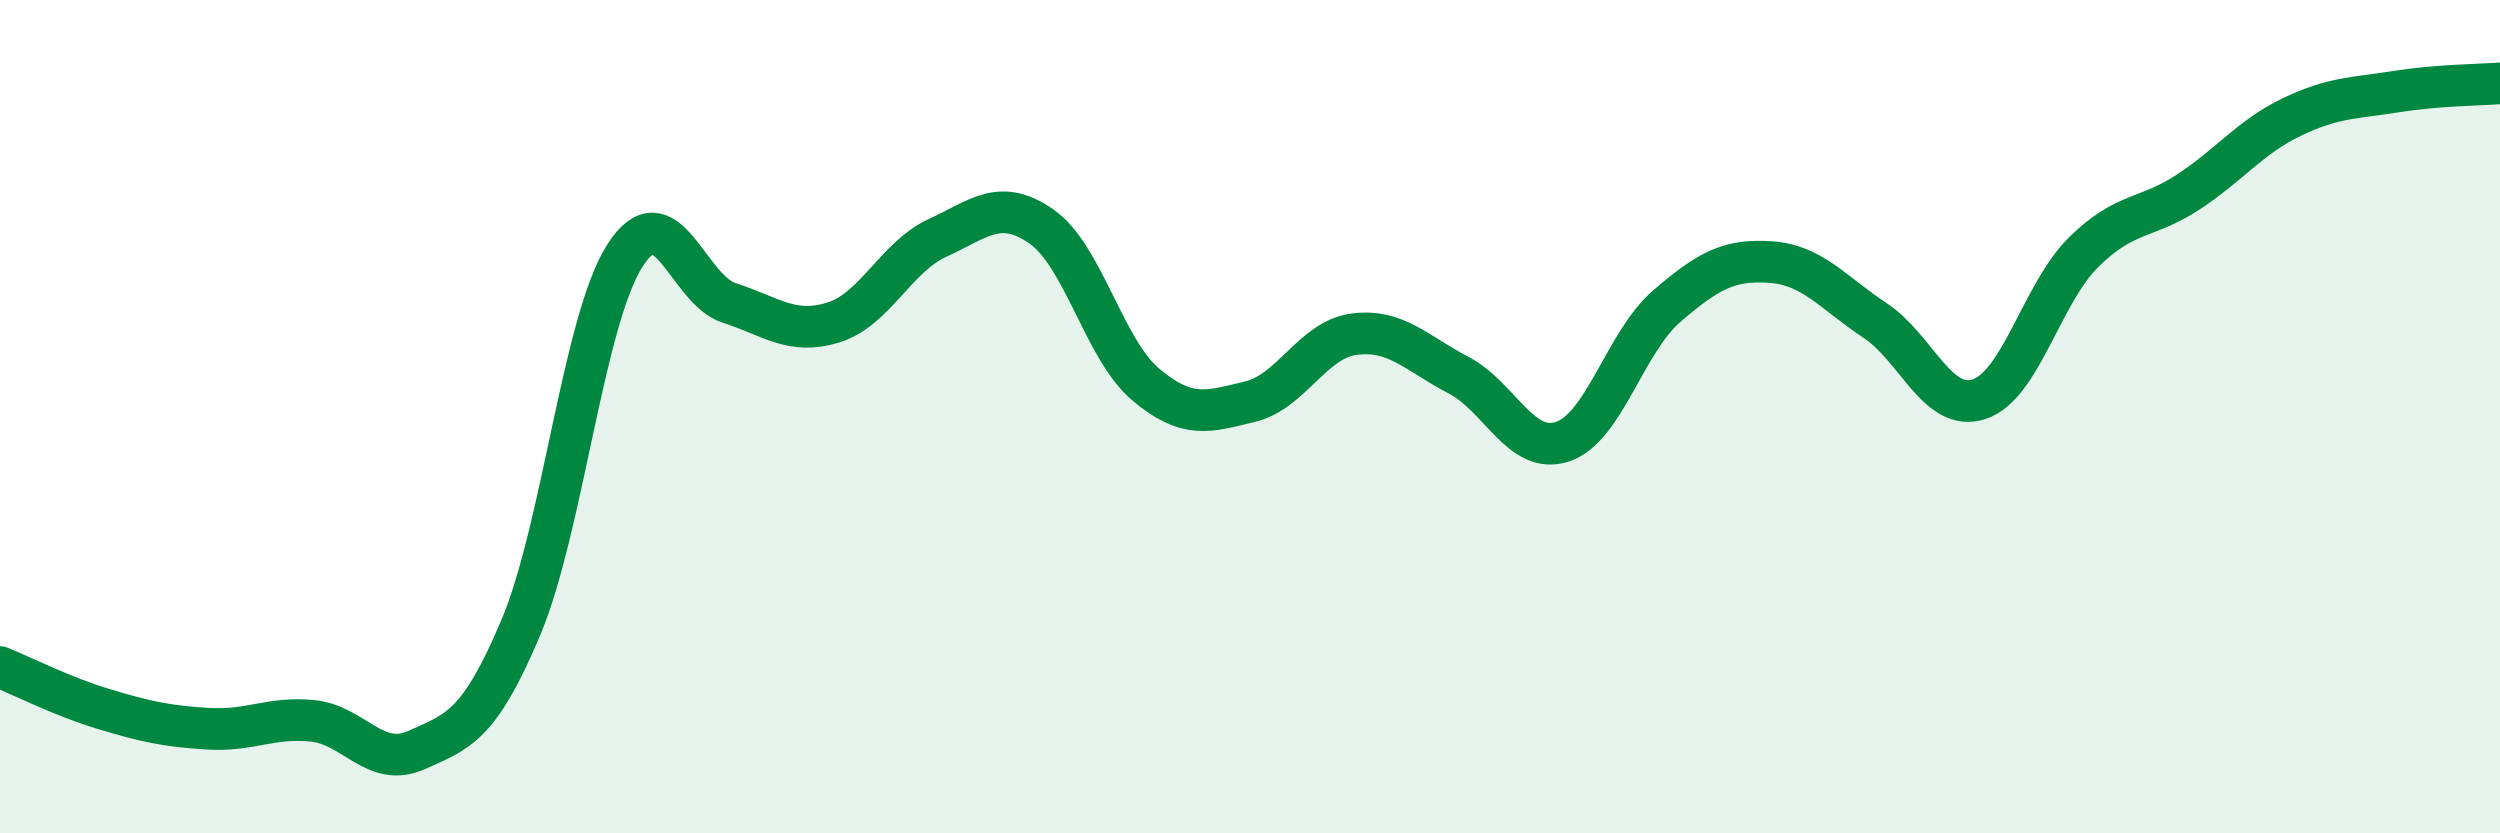
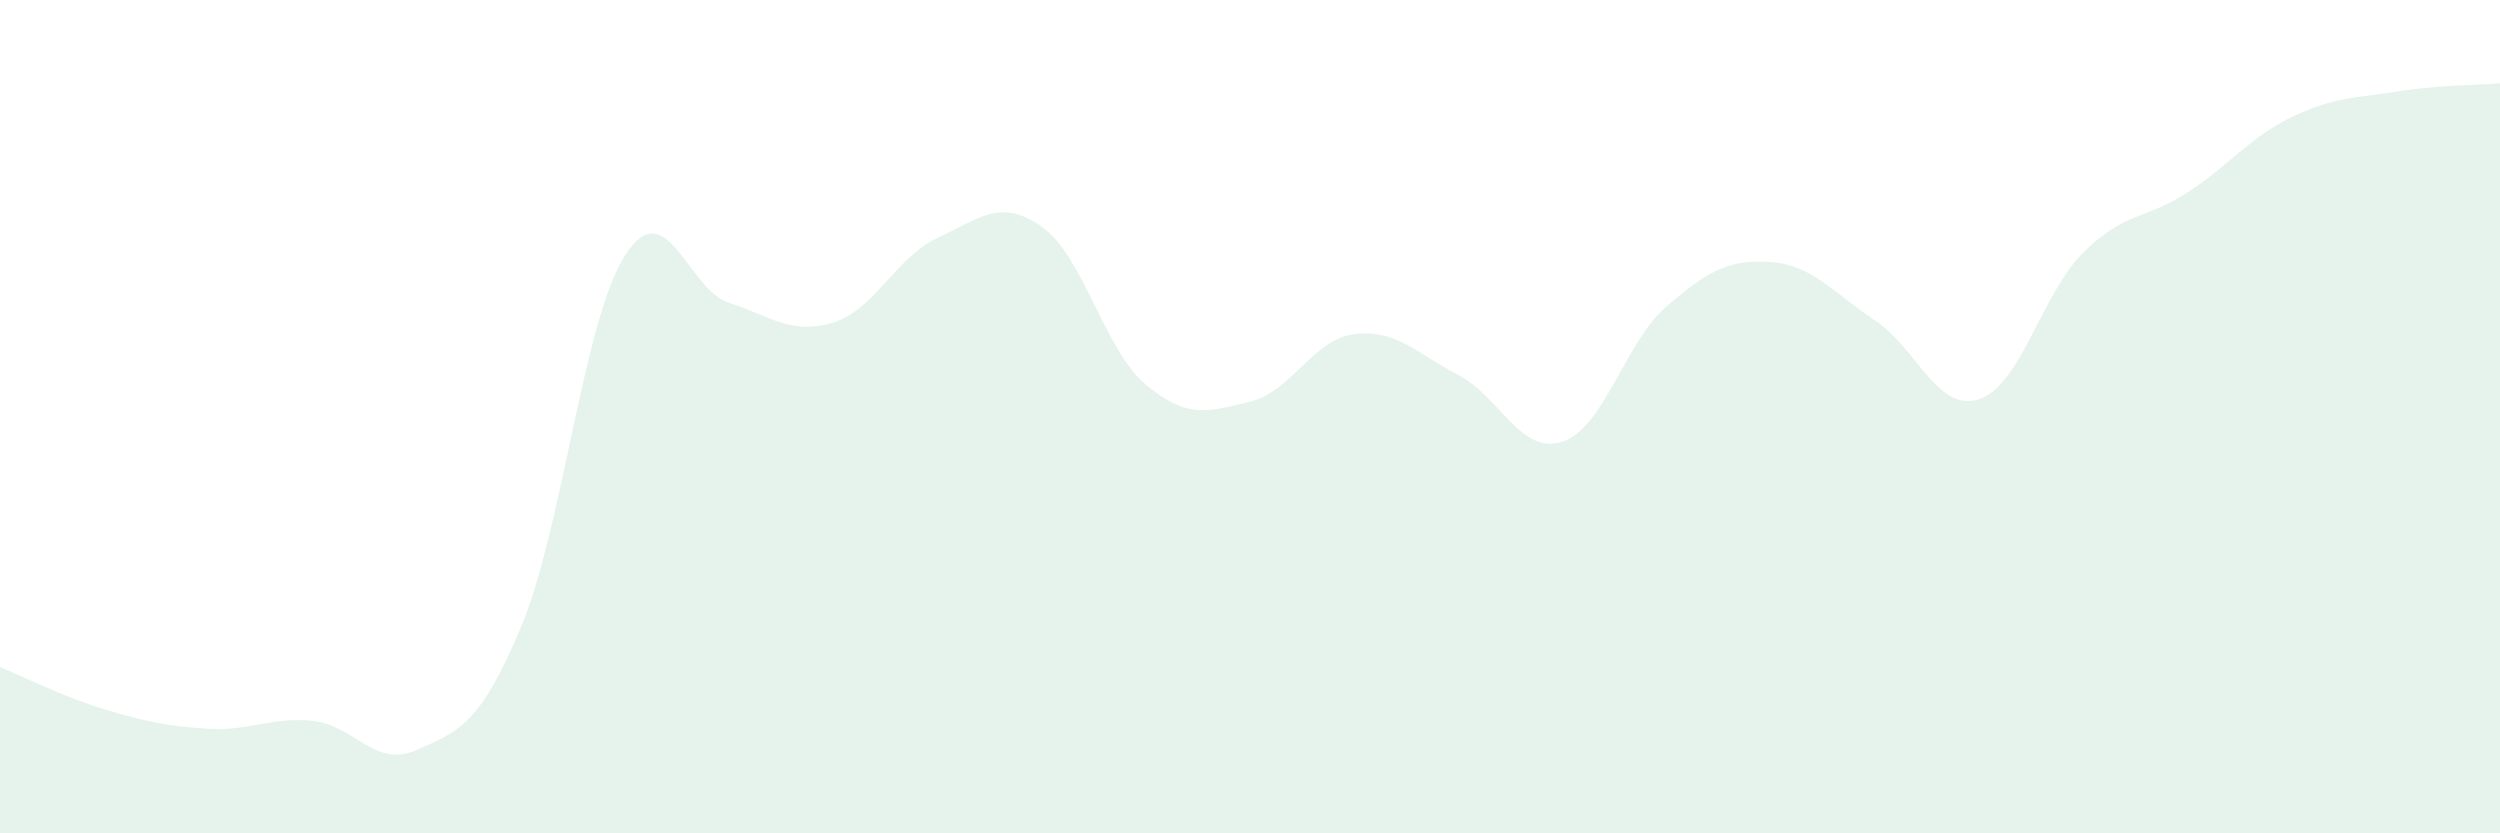
<svg xmlns="http://www.w3.org/2000/svg" width="60" height="20" viewBox="0 0 60 20">
  <path d="M 0,16.01 C 0.5,16.21 1.5,16.72 2.5,17.02 C 3.5,17.32 4,17.43 5,17.49 C 6,17.55 6.5,17.2 7.5,17.3 C 8.5,17.4 9,18.45 10,18 C 11,17.55 11.5,17.43 12.5,15.06 C 13.5,12.69 14,7.69 15,6.13 C 16,4.57 16.5,6.95 17.5,7.27 C 18.5,7.59 19,8.05 20,7.74 C 21,7.43 21.5,6.17 22.5,5.71 C 23.5,5.25 24,4.74 25,5.44 C 26,6.14 26.5,8.39 27.5,9.23 C 28.5,10.07 29,9.88 30,9.64 C 31,9.4 31.5,8.15 32.5,8.02 C 33.5,7.89 34,8.48 35,9 C 36,9.52 36.5,10.93 37.5,10.6 C 38.5,10.27 39,8.21 40,7.35 C 41,6.49 41.5,6.22 42.5,6.29 C 43.5,6.36 44,7.03 45,7.69 C 46,8.35 46.5,9.91 47.5,9.58 C 48.5,9.25 49,7.05 50,6.06 C 51,5.07 51.5,5.27 52.5,4.62 C 53.5,3.97 54,3.29 55,2.81 C 56,2.33 56.5,2.36 57.5,2.2 C 58.5,2.04 59.5,2.04 60,2L60 20L0 20Z" fill="#008740" opacity="0.1" stroke-linecap="round" stroke-linejoin="round" />
-   <path d="M 0,16.01 C 0.5,16.21 1.5,16.72 2.5,17.02 C 3.5,17.32 4,17.43 5,17.49 C 6,17.55 6.5,17.2 7.5,17.3 C 8.5,17.4 9,18.45 10,18 C 11,17.55 11.5,17.43 12.5,15.06 C 13.5,12.69 14,7.69 15,6.13 C 16,4.57 16.5,6.95 17.5,7.27 C 18.5,7.59 19,8.05 20,7.74 C 21,7.43 21.5,6.17 22.5,5.71 C 23.5,5.25 24,4.74 25,5.44 C 26,6.14 26.5,8.39 27.5,9.23 C 28.5,10.07 29,9.88 30,9.64 C 31,9.4 31.5,8.15 32.5,8.02 C 33.5,7.89 34,8.48 35,9 C 36,9.52 36.5,10.93 37.5,10.6 C 38.5,10.27 39,8.21 40,7.35 C 41,6.49 41.5,6.22 42.5,6.29 C 43.5,6.36 44,7.03 45,7.69 C 46,8.35 46.5,9.91 47.5,9.58 C 48.5,9.25 49,7.05 50,6.06 C 51,5.07 51.5,5.27 52.5,4.62 C 53.5,3.97 54,3.29 55,2.81 C 56,2.33 56.5,2.36 57.5,2.2 C 58.5,2.04 59.5,2.04 60,2" stroke="#008740" stroke-width="1" fill="none" stroke-linecap="round" stroke-linejoin="round" />
</svg>